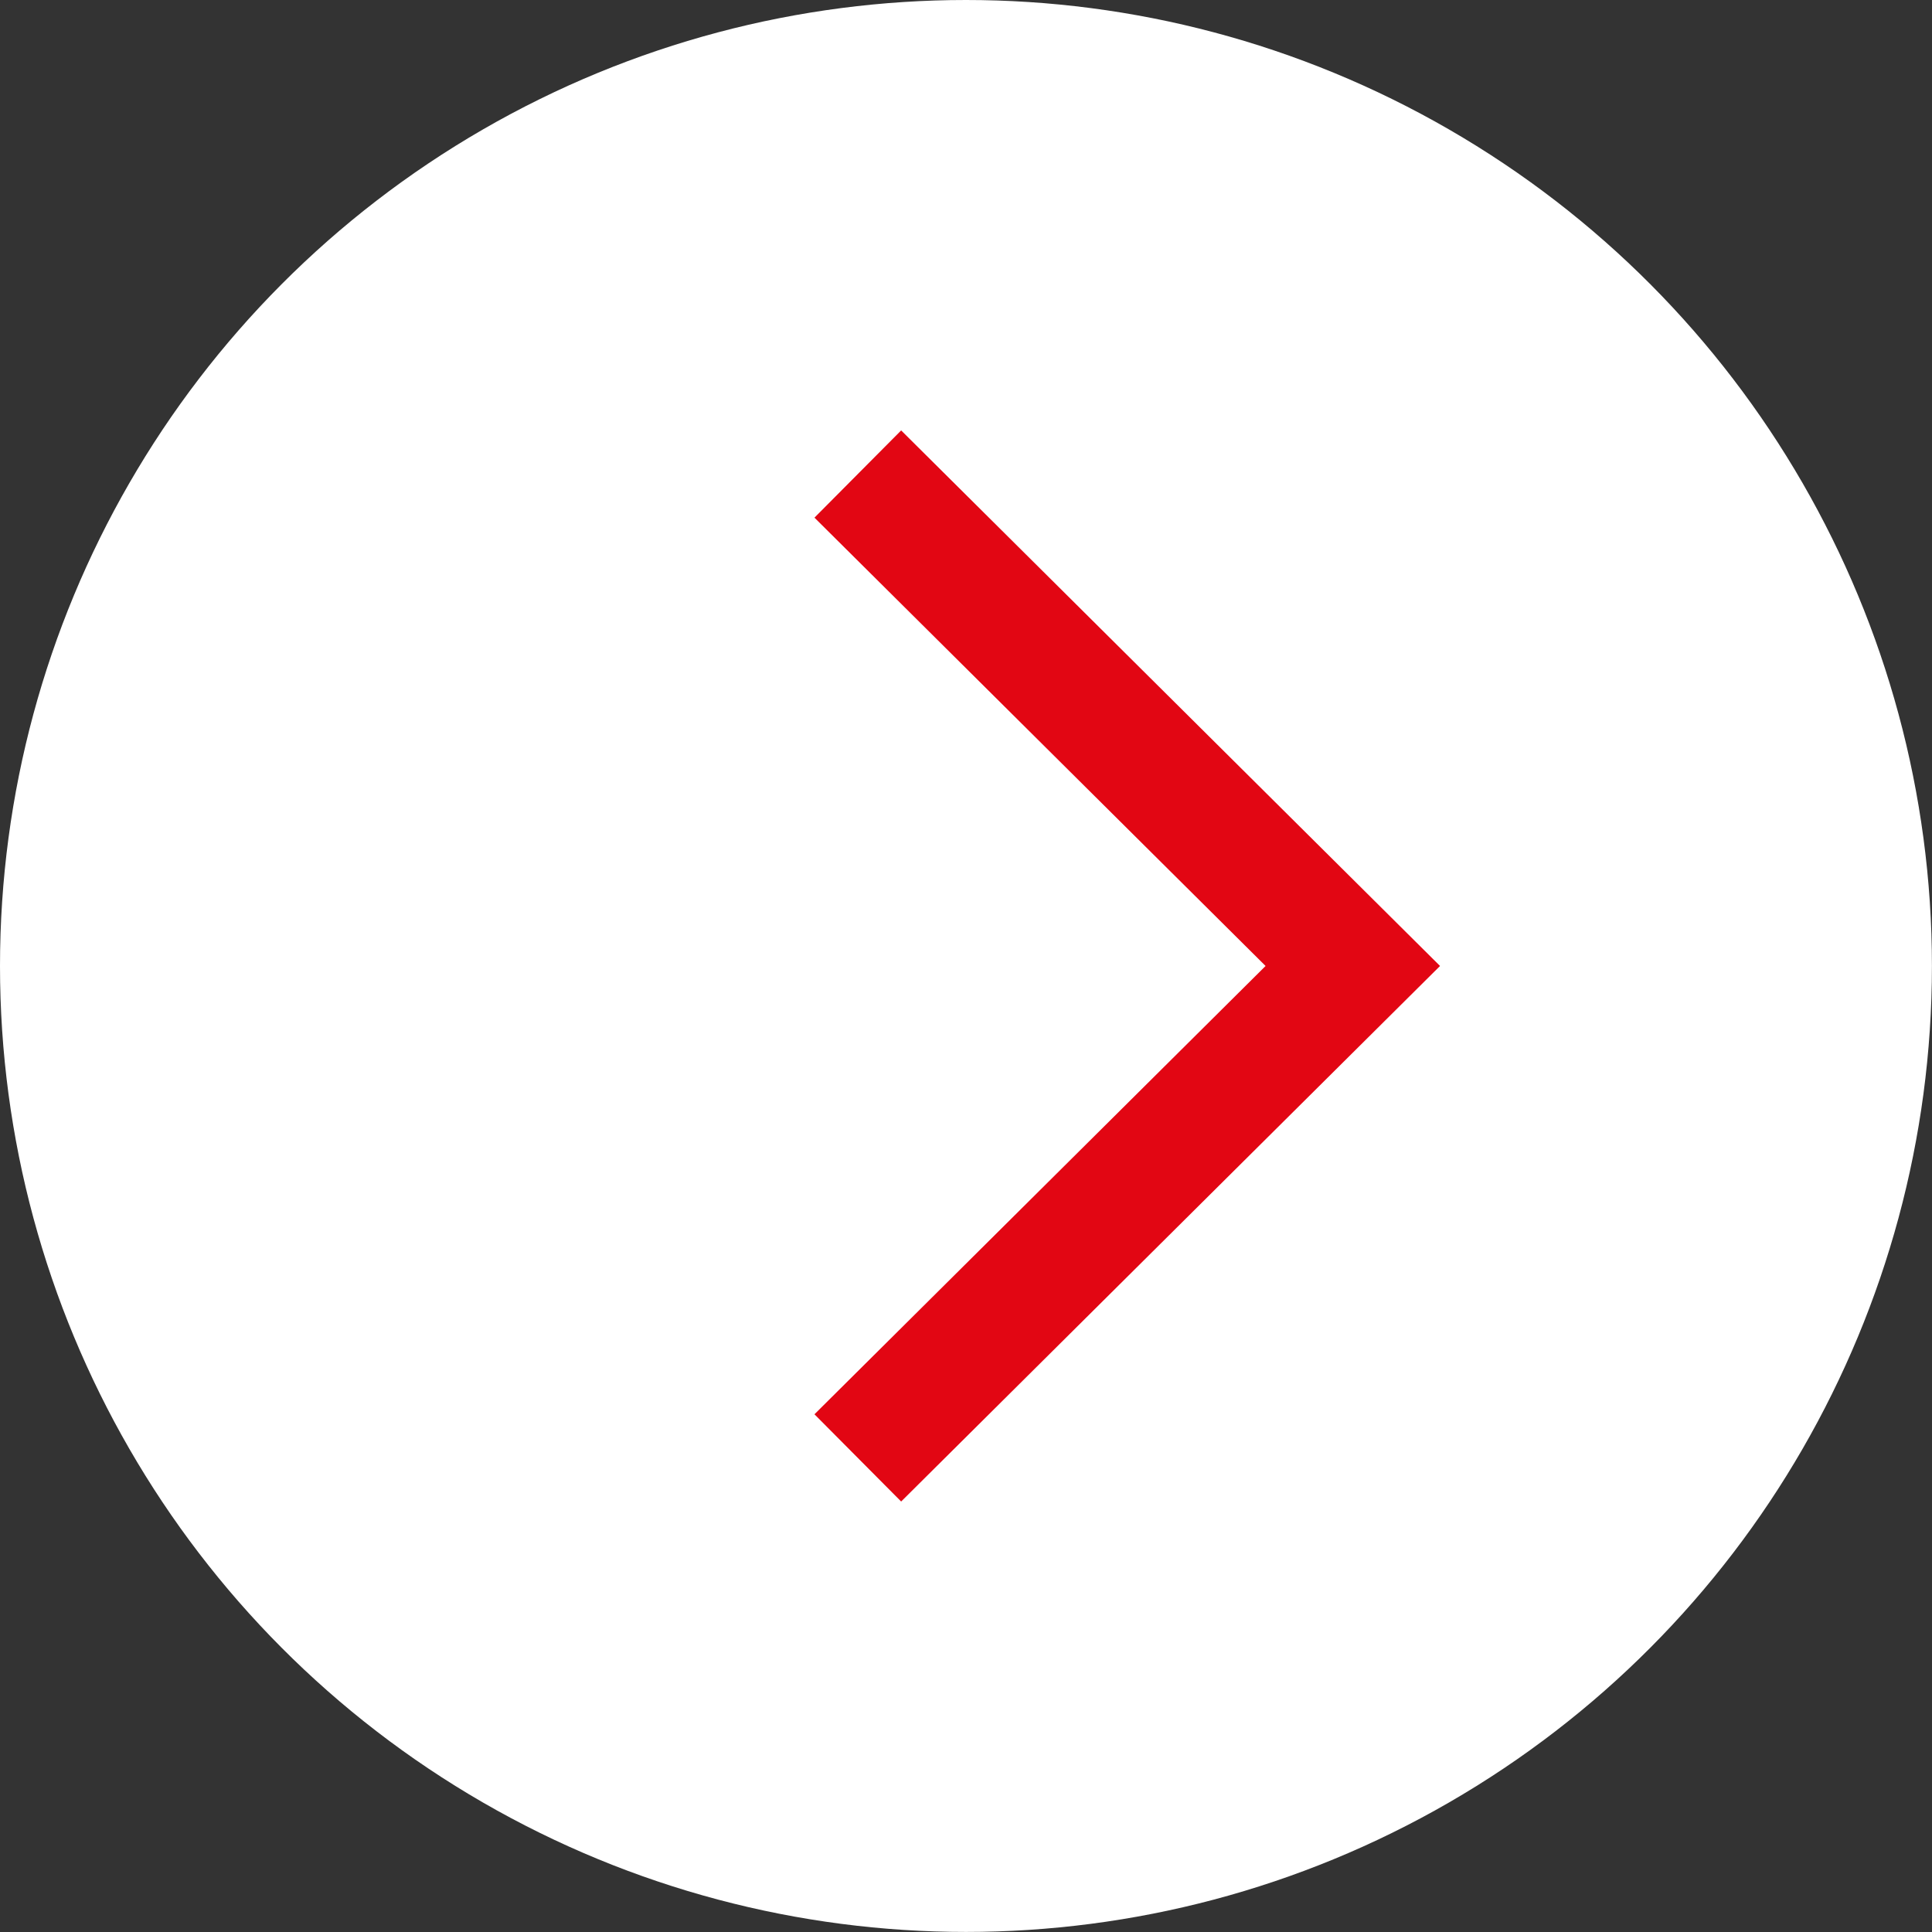
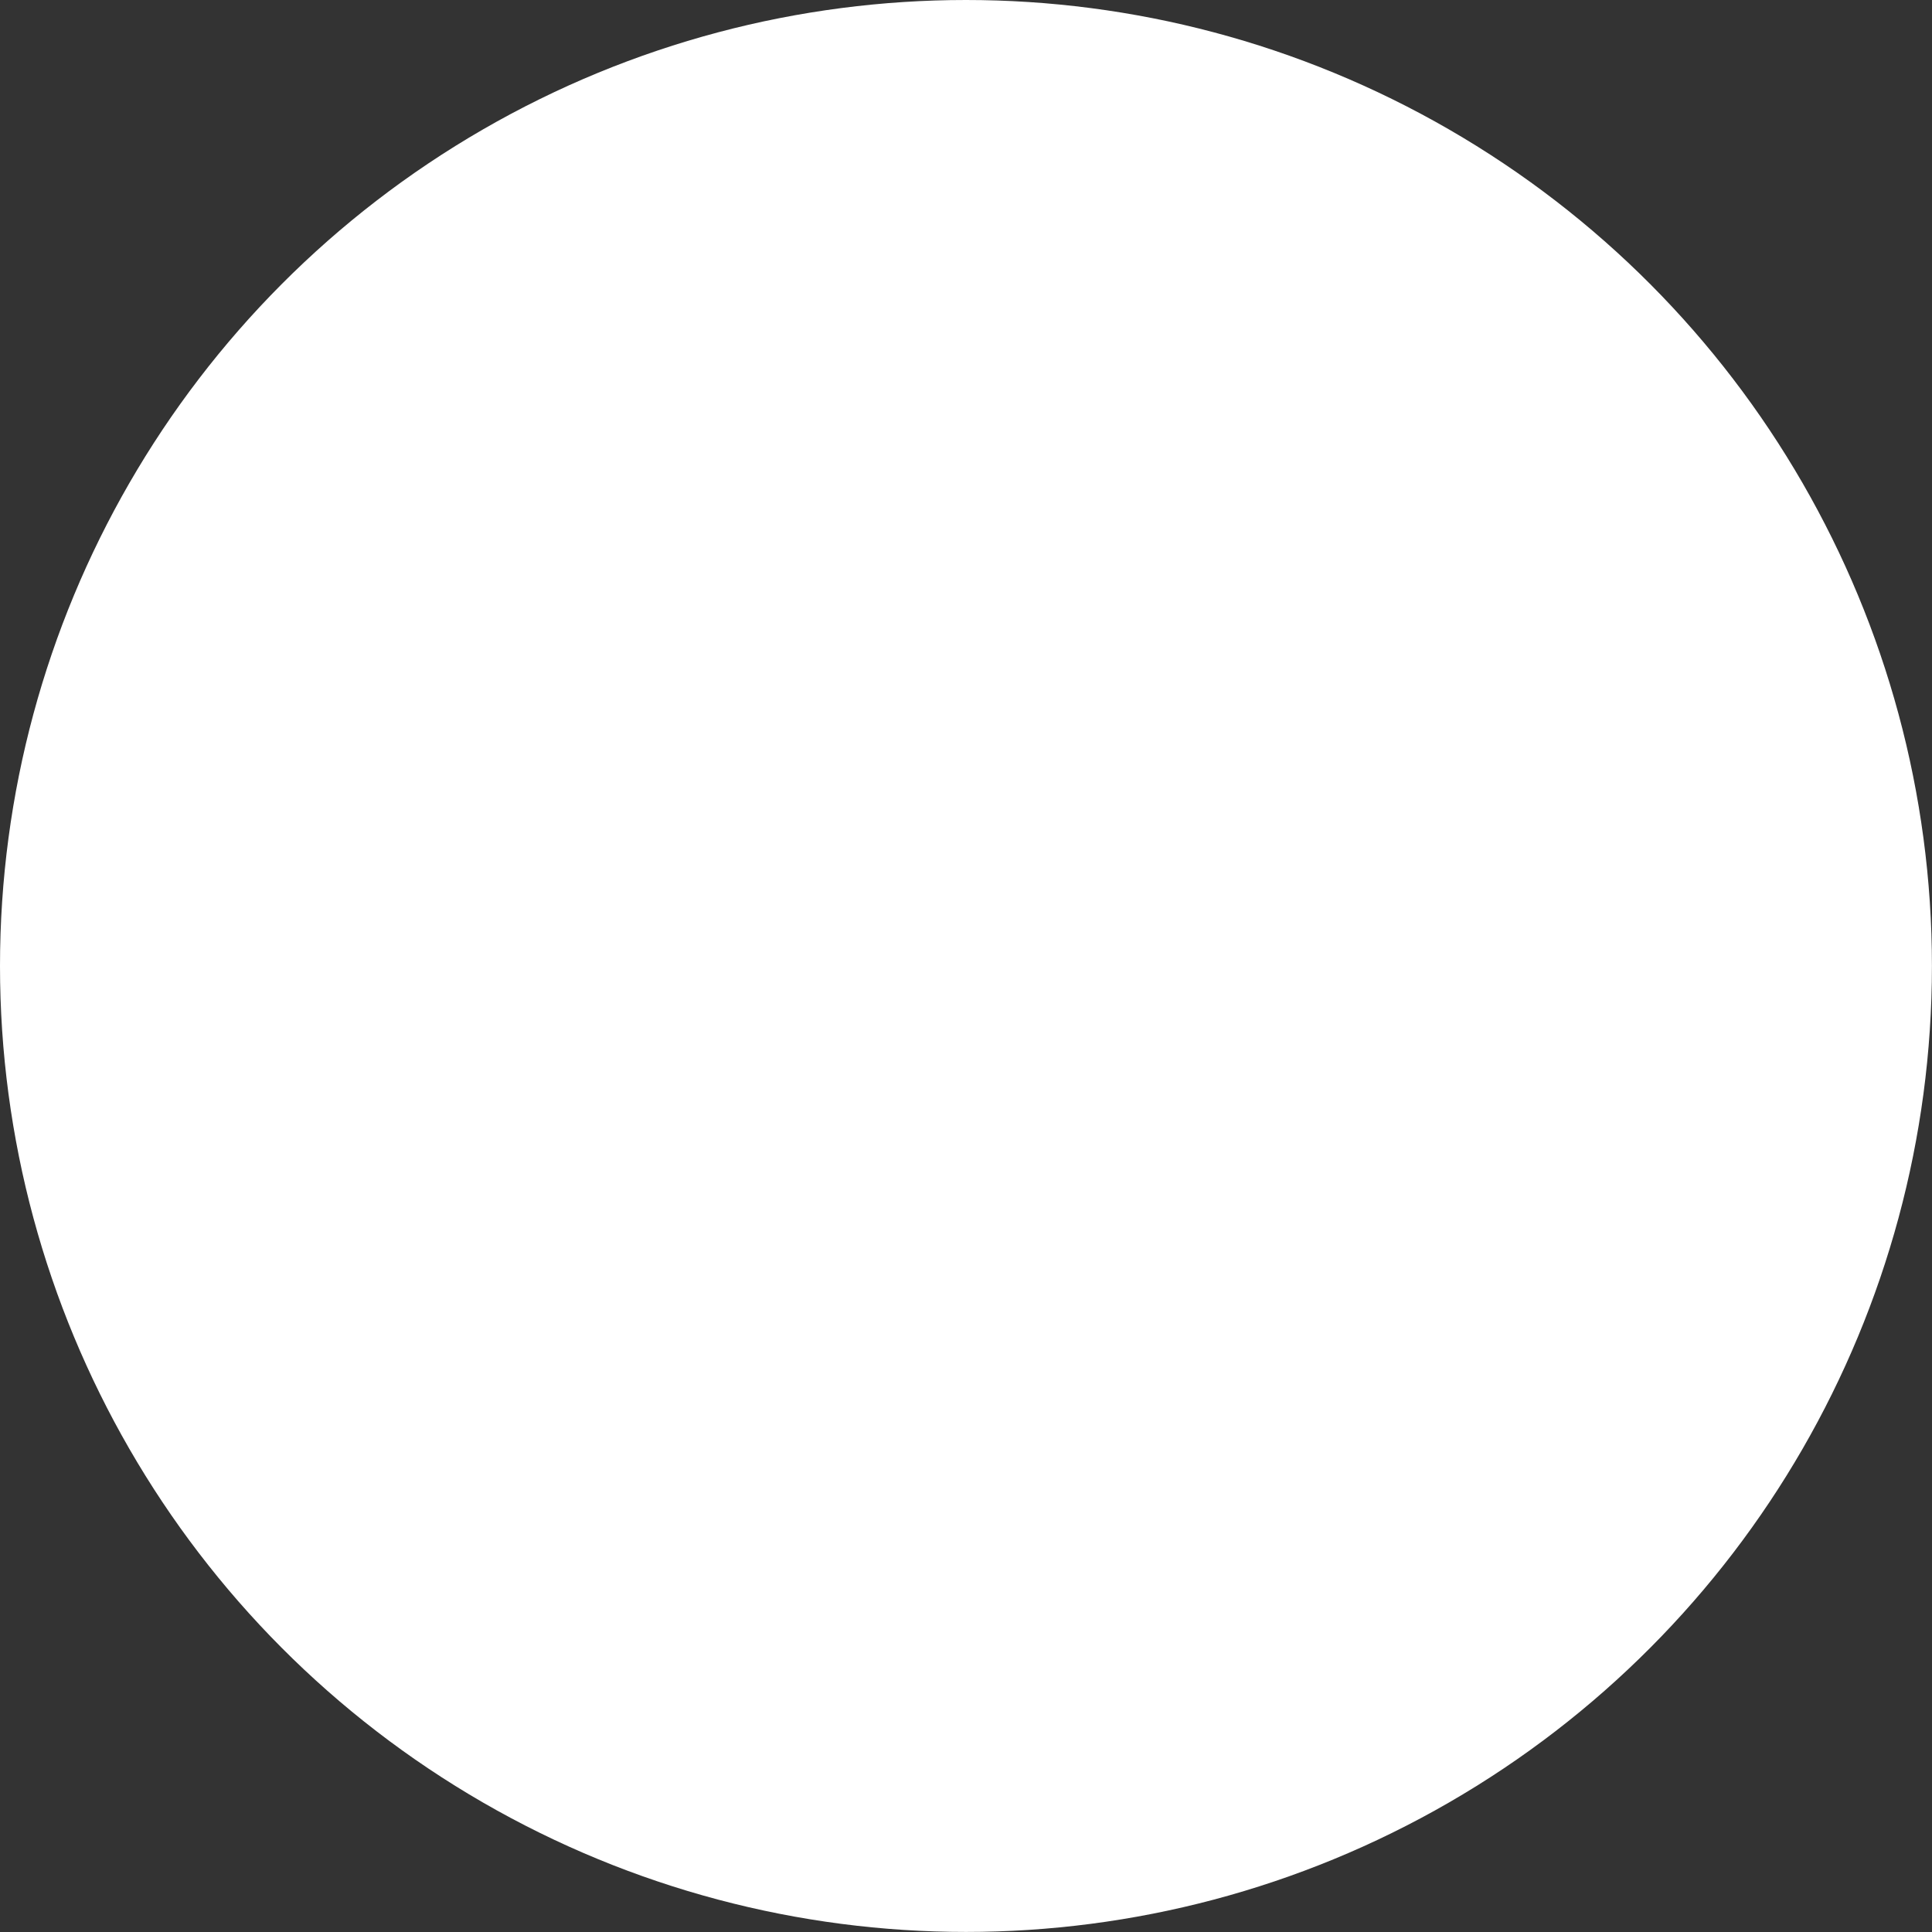
<svg xmlns="http://www.w3.org/2000/svg" width="31.419" height="31.419" viewBox="0 0 31.419 31.419">
  <rect x="0" y="0" width="31.419" height="31.419" fill="#333333" stroke="none" />
  <circle cx="15.709" cy="15.709" r="15.709" fill="white" />
  <g id="arrow-light" transform="translate(3 7.709)">
-     <path id="Path" d="M0,0,8.05,8,0,16" transform="translate(10.95)" fill="none" stroke="#E20613" stroke-miterlimit="10" stroke-width="2" />
-   </g>
+     </g>
</svg>